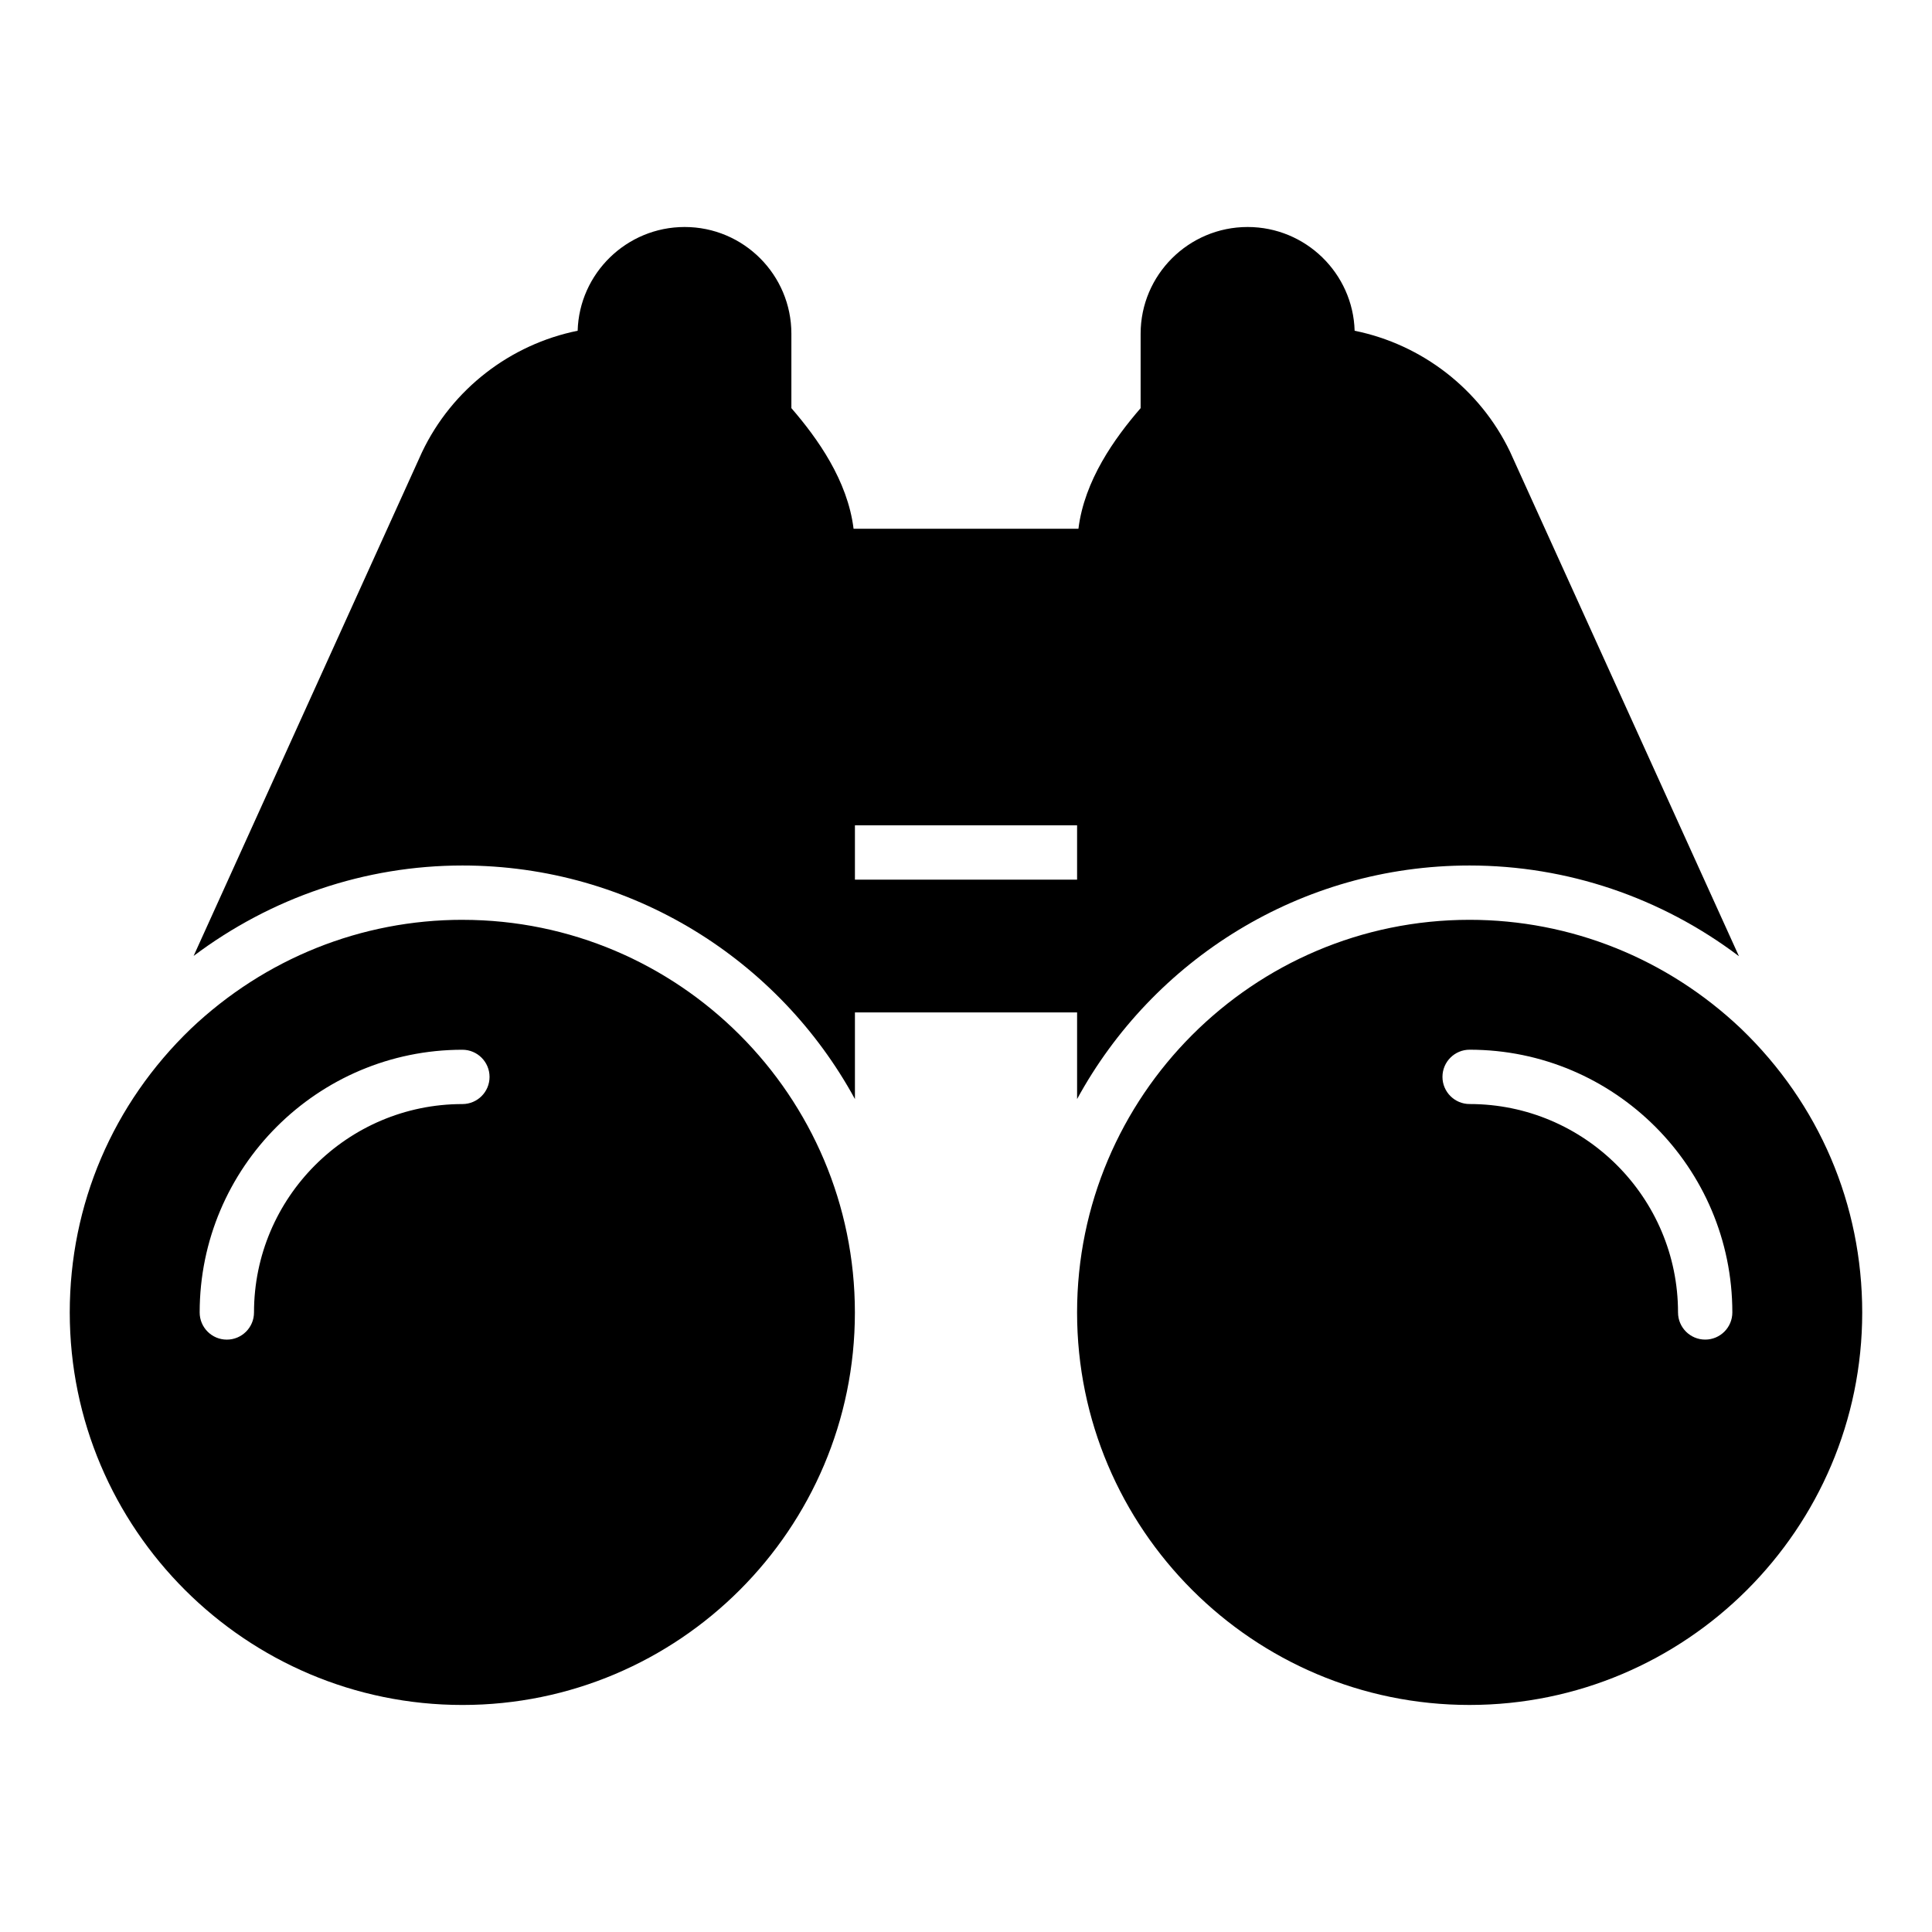
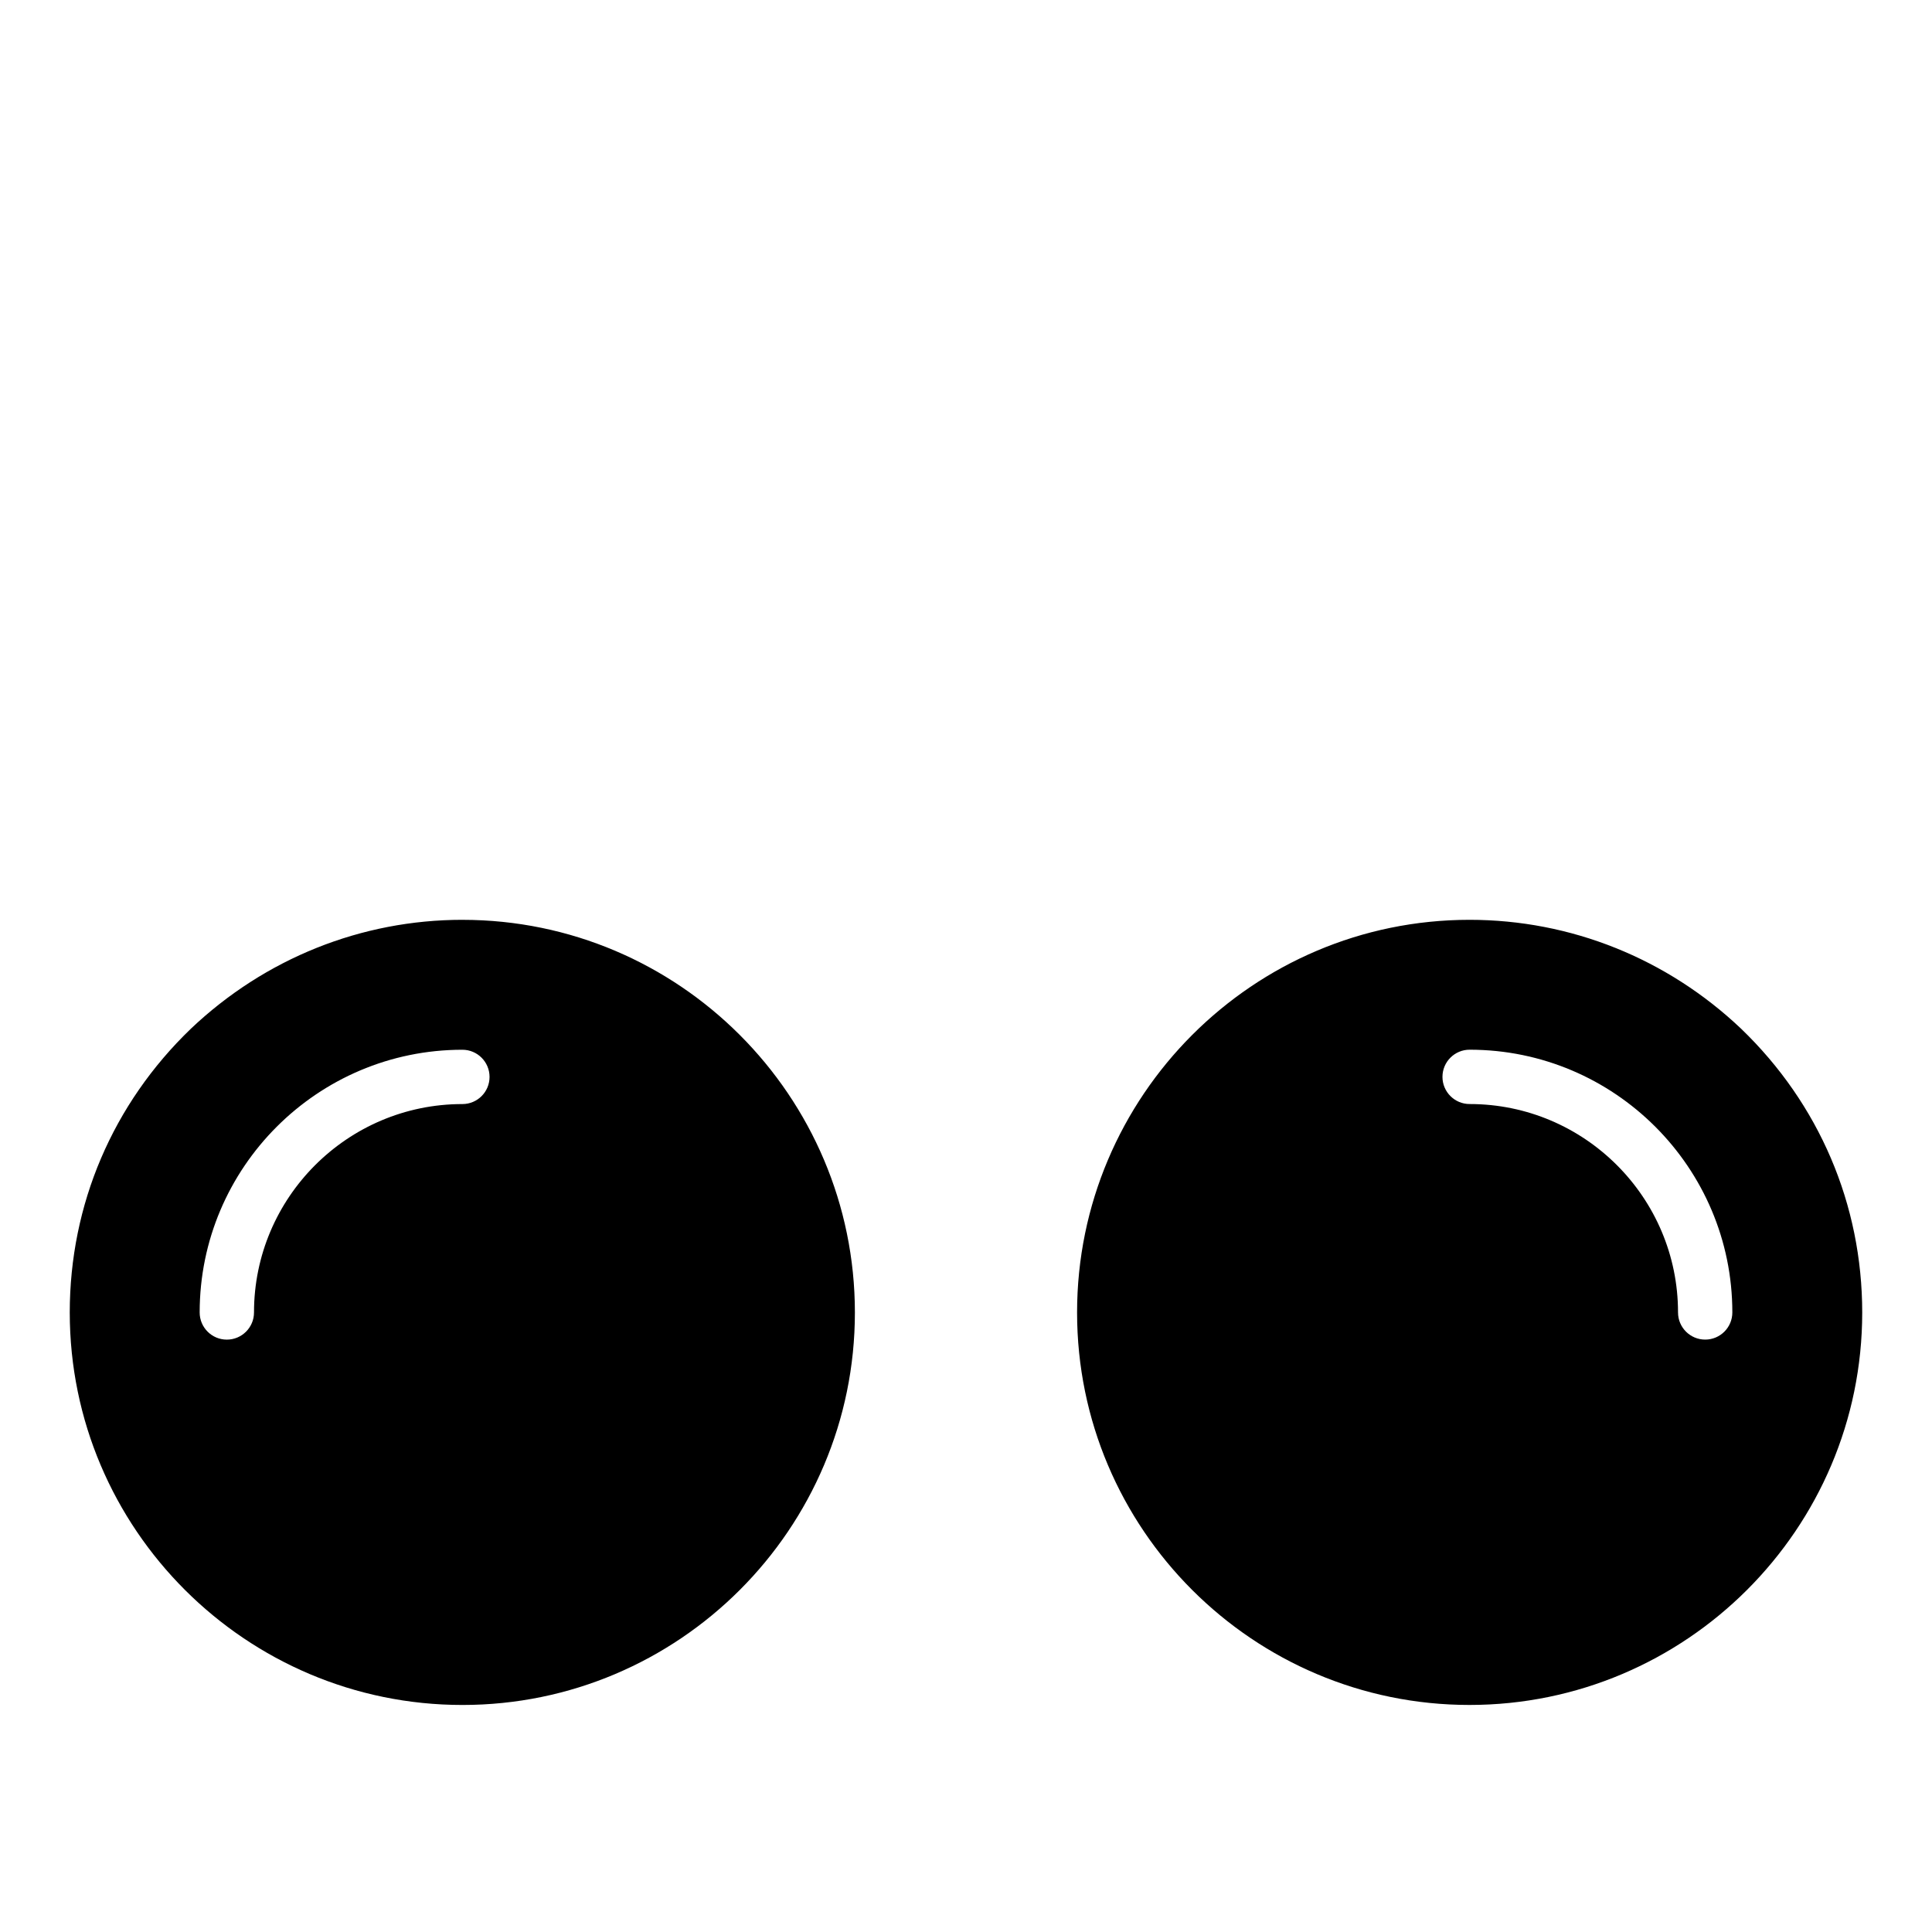
<svg xmlns="http://www.w3.org/2000/svg" fill="#000000" width="800px" height="800px" version="1.1" viewBox="144 144 512 512">
  <g>
-     <path d="m544.16 263.68c-7.988-16.625-23.391-28.43-41.168-32.027-0.434-15.188-12.957-27.496-28.359-27.496-15.617 0-28.355 12.668-28.355 28.285v19.719c-6.91 7.988-14.898 19.145-16.48 31.957h-59.594c-1.582-12.812-9.57-23.969-16.48-31.957v-19.719c0-15.617-12.668-28.285-28.285-28.285-15.402 0-27.926 12.309-28.355 27.492-17.777 3.598-33.25 15.402-41.242 32.172l-60.531 133.51c20.586-15.473 45.414-23.965 71.254-23.965 44.84 0 83.922 25.047 104 61.895v-22.961h58.875v22.961c20.082-36.852 59.16-61.895 104-61.895 25.91 0 50.812 8.492 71.398 24.039zm-114.72 113.43h-58.875v-14.395h58.875z" />
    <path d="m266.56 387.76c-26.773 0-52.324 10.219-71.973 28.859-20.73 19.941-32.102 46.641-32.102 75.215 0 57.363 46.711 104 104.07 104s104-46.637 104-104c0-57.363-46.641-104.07-104-104.07zm-0.02 48.828c-30.453 0-55.227 24.777-55.227 55.227 0 3.977-3.223 7.199-7.199 7.199-3.977 0-7.199-3.223-7.199-7.199 0-38.391 31.23-69.621 69.621-69.621 3.977 0 7.199 3.223 7.199 7.199 0.004 3.973-3.219 7.195-7.195 7.195z" />
    <path d="m605.41 416.62c-19.648-18.641-45.199-28.859-71.973-28.859-57.363 0-104 46.711-104 104.07 0 57.363 46.637 104 104 104 57.359-0.004 104.07-46.641 104.07-104 0-28.574-11.371-55.273-32.098-75.211zm-9.516 82.387c-3.977 0-7.199-3.223-7.199-7.199 0-30.453-24.777-55.227-55.227-55.227-3.977 0-7.199-3.223-7.199-7.199 0-3.977 3.223-7.199 7.199-7.199 38.391 0 69.621 31.23 69.621 69.621 0.004 3.981-3.219 7.203-7.195 7.203z" />
  </g>
</svg>